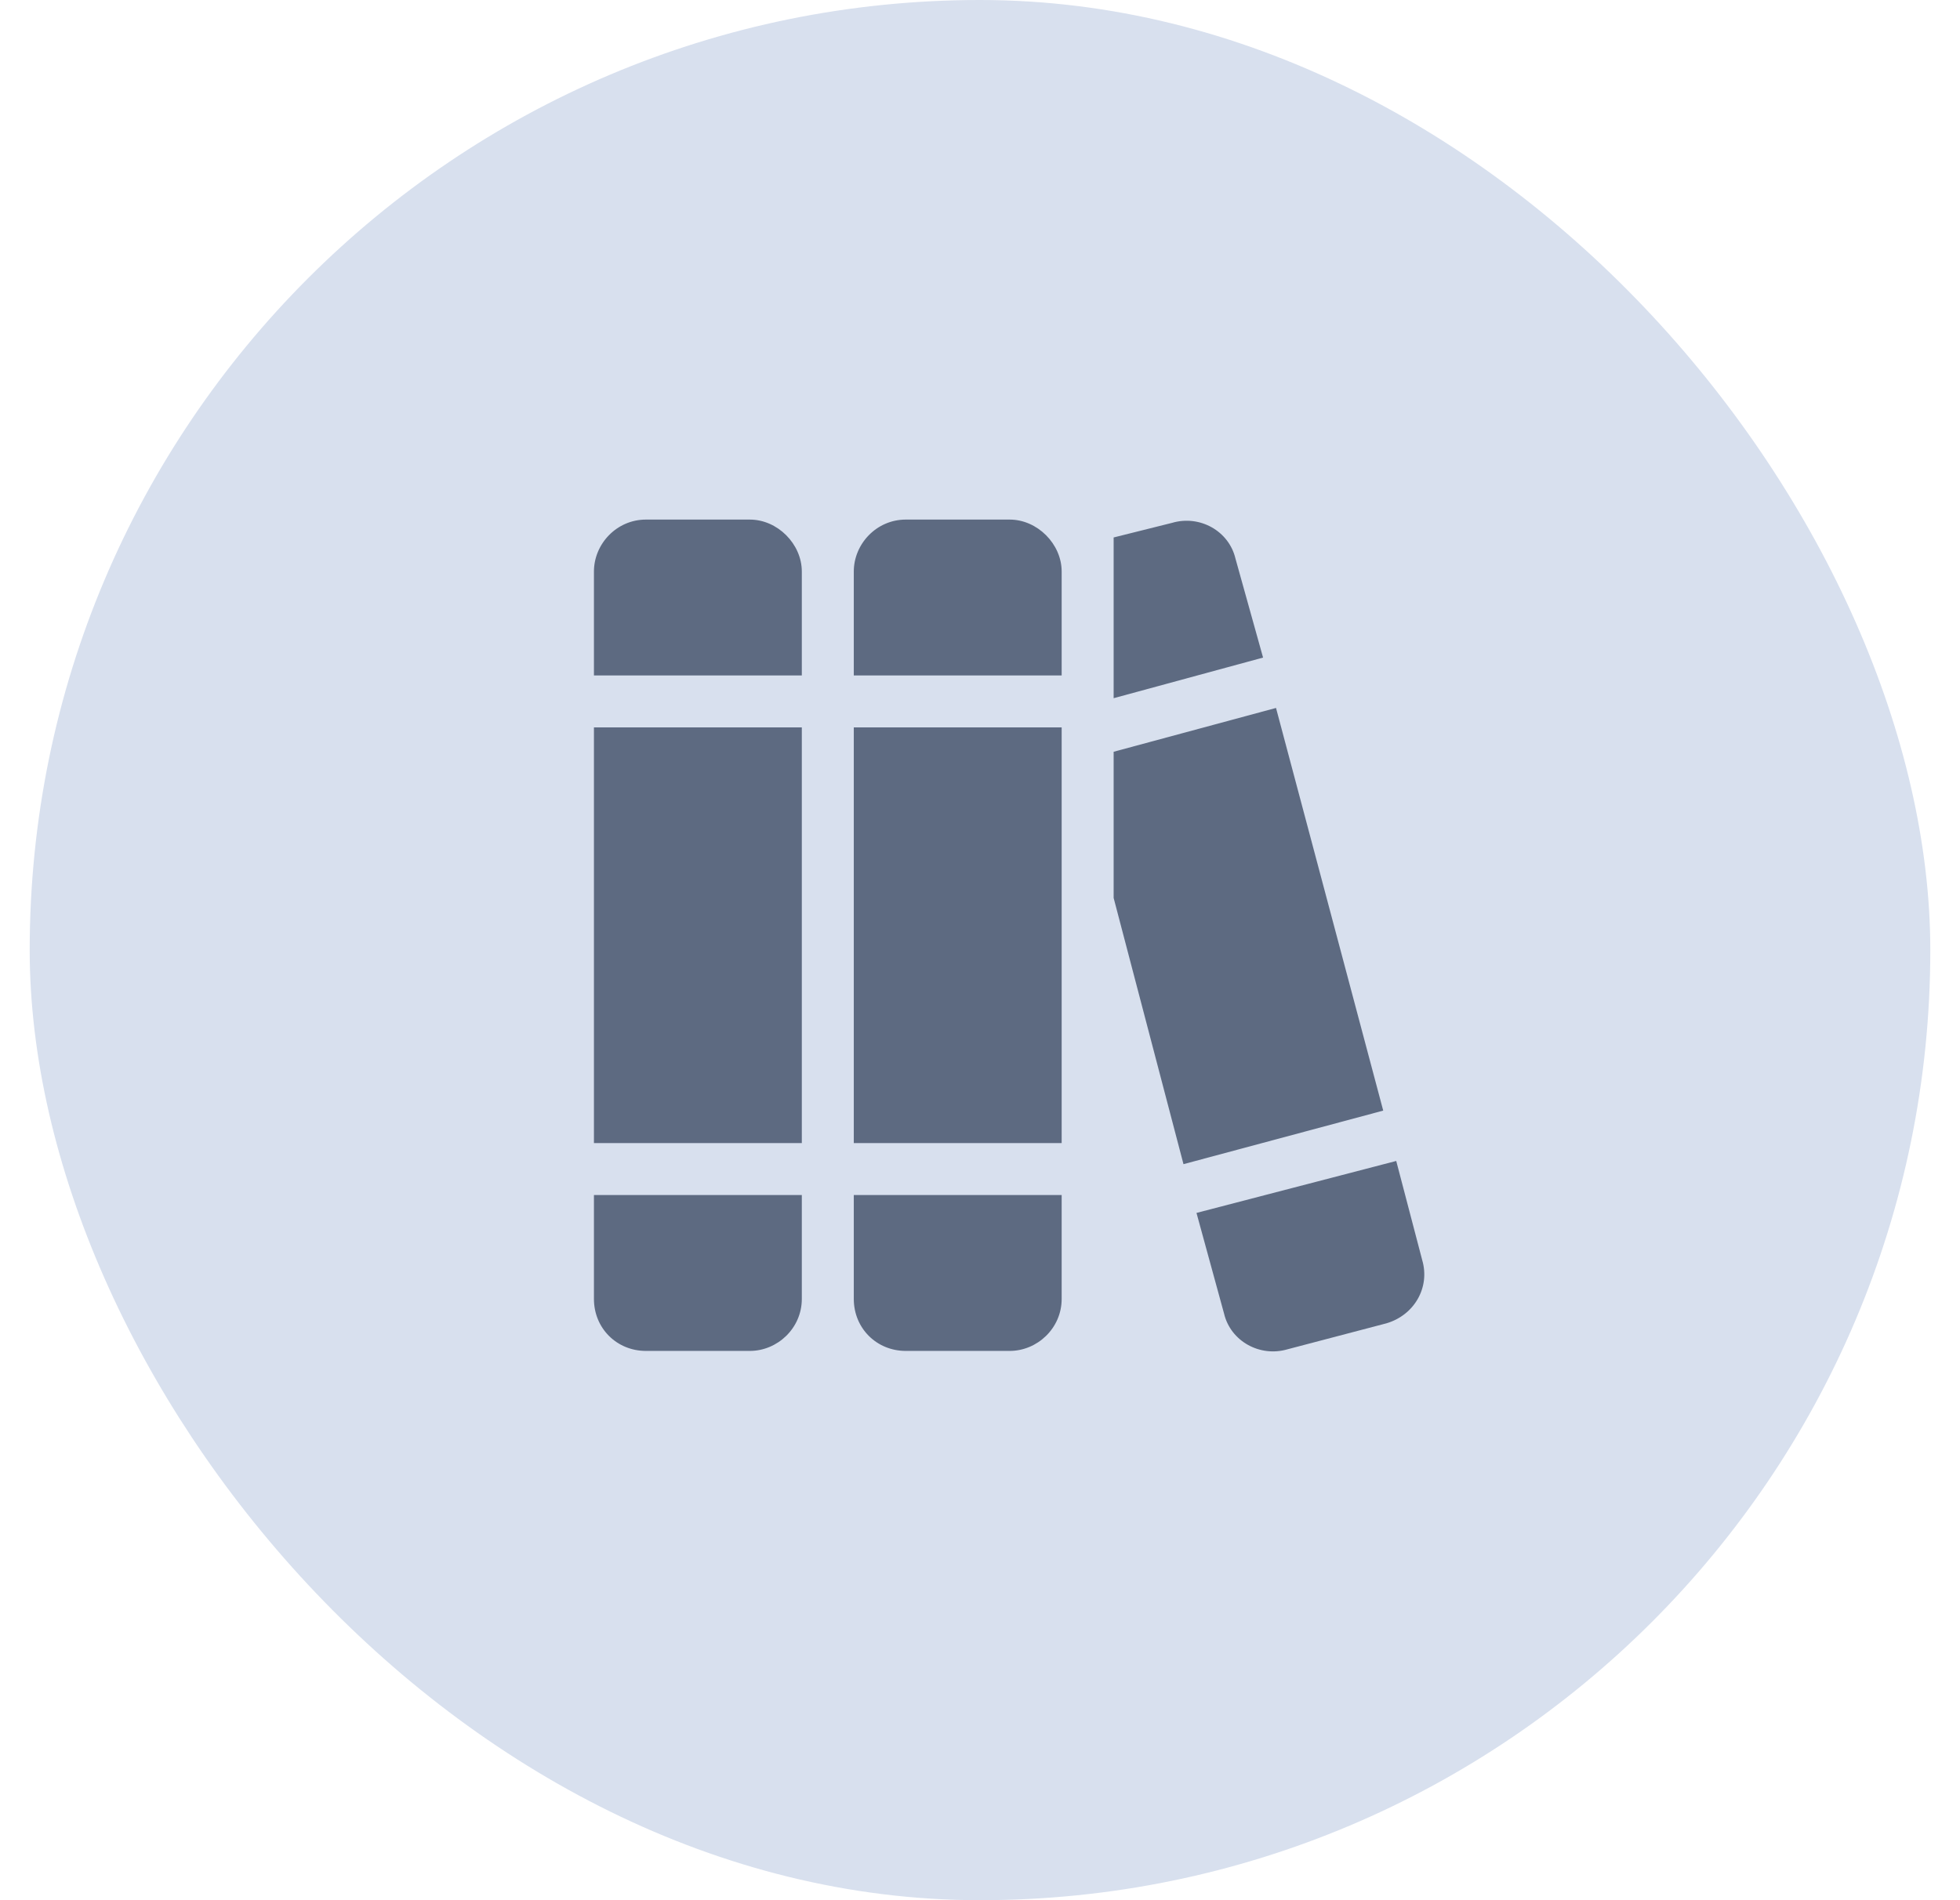
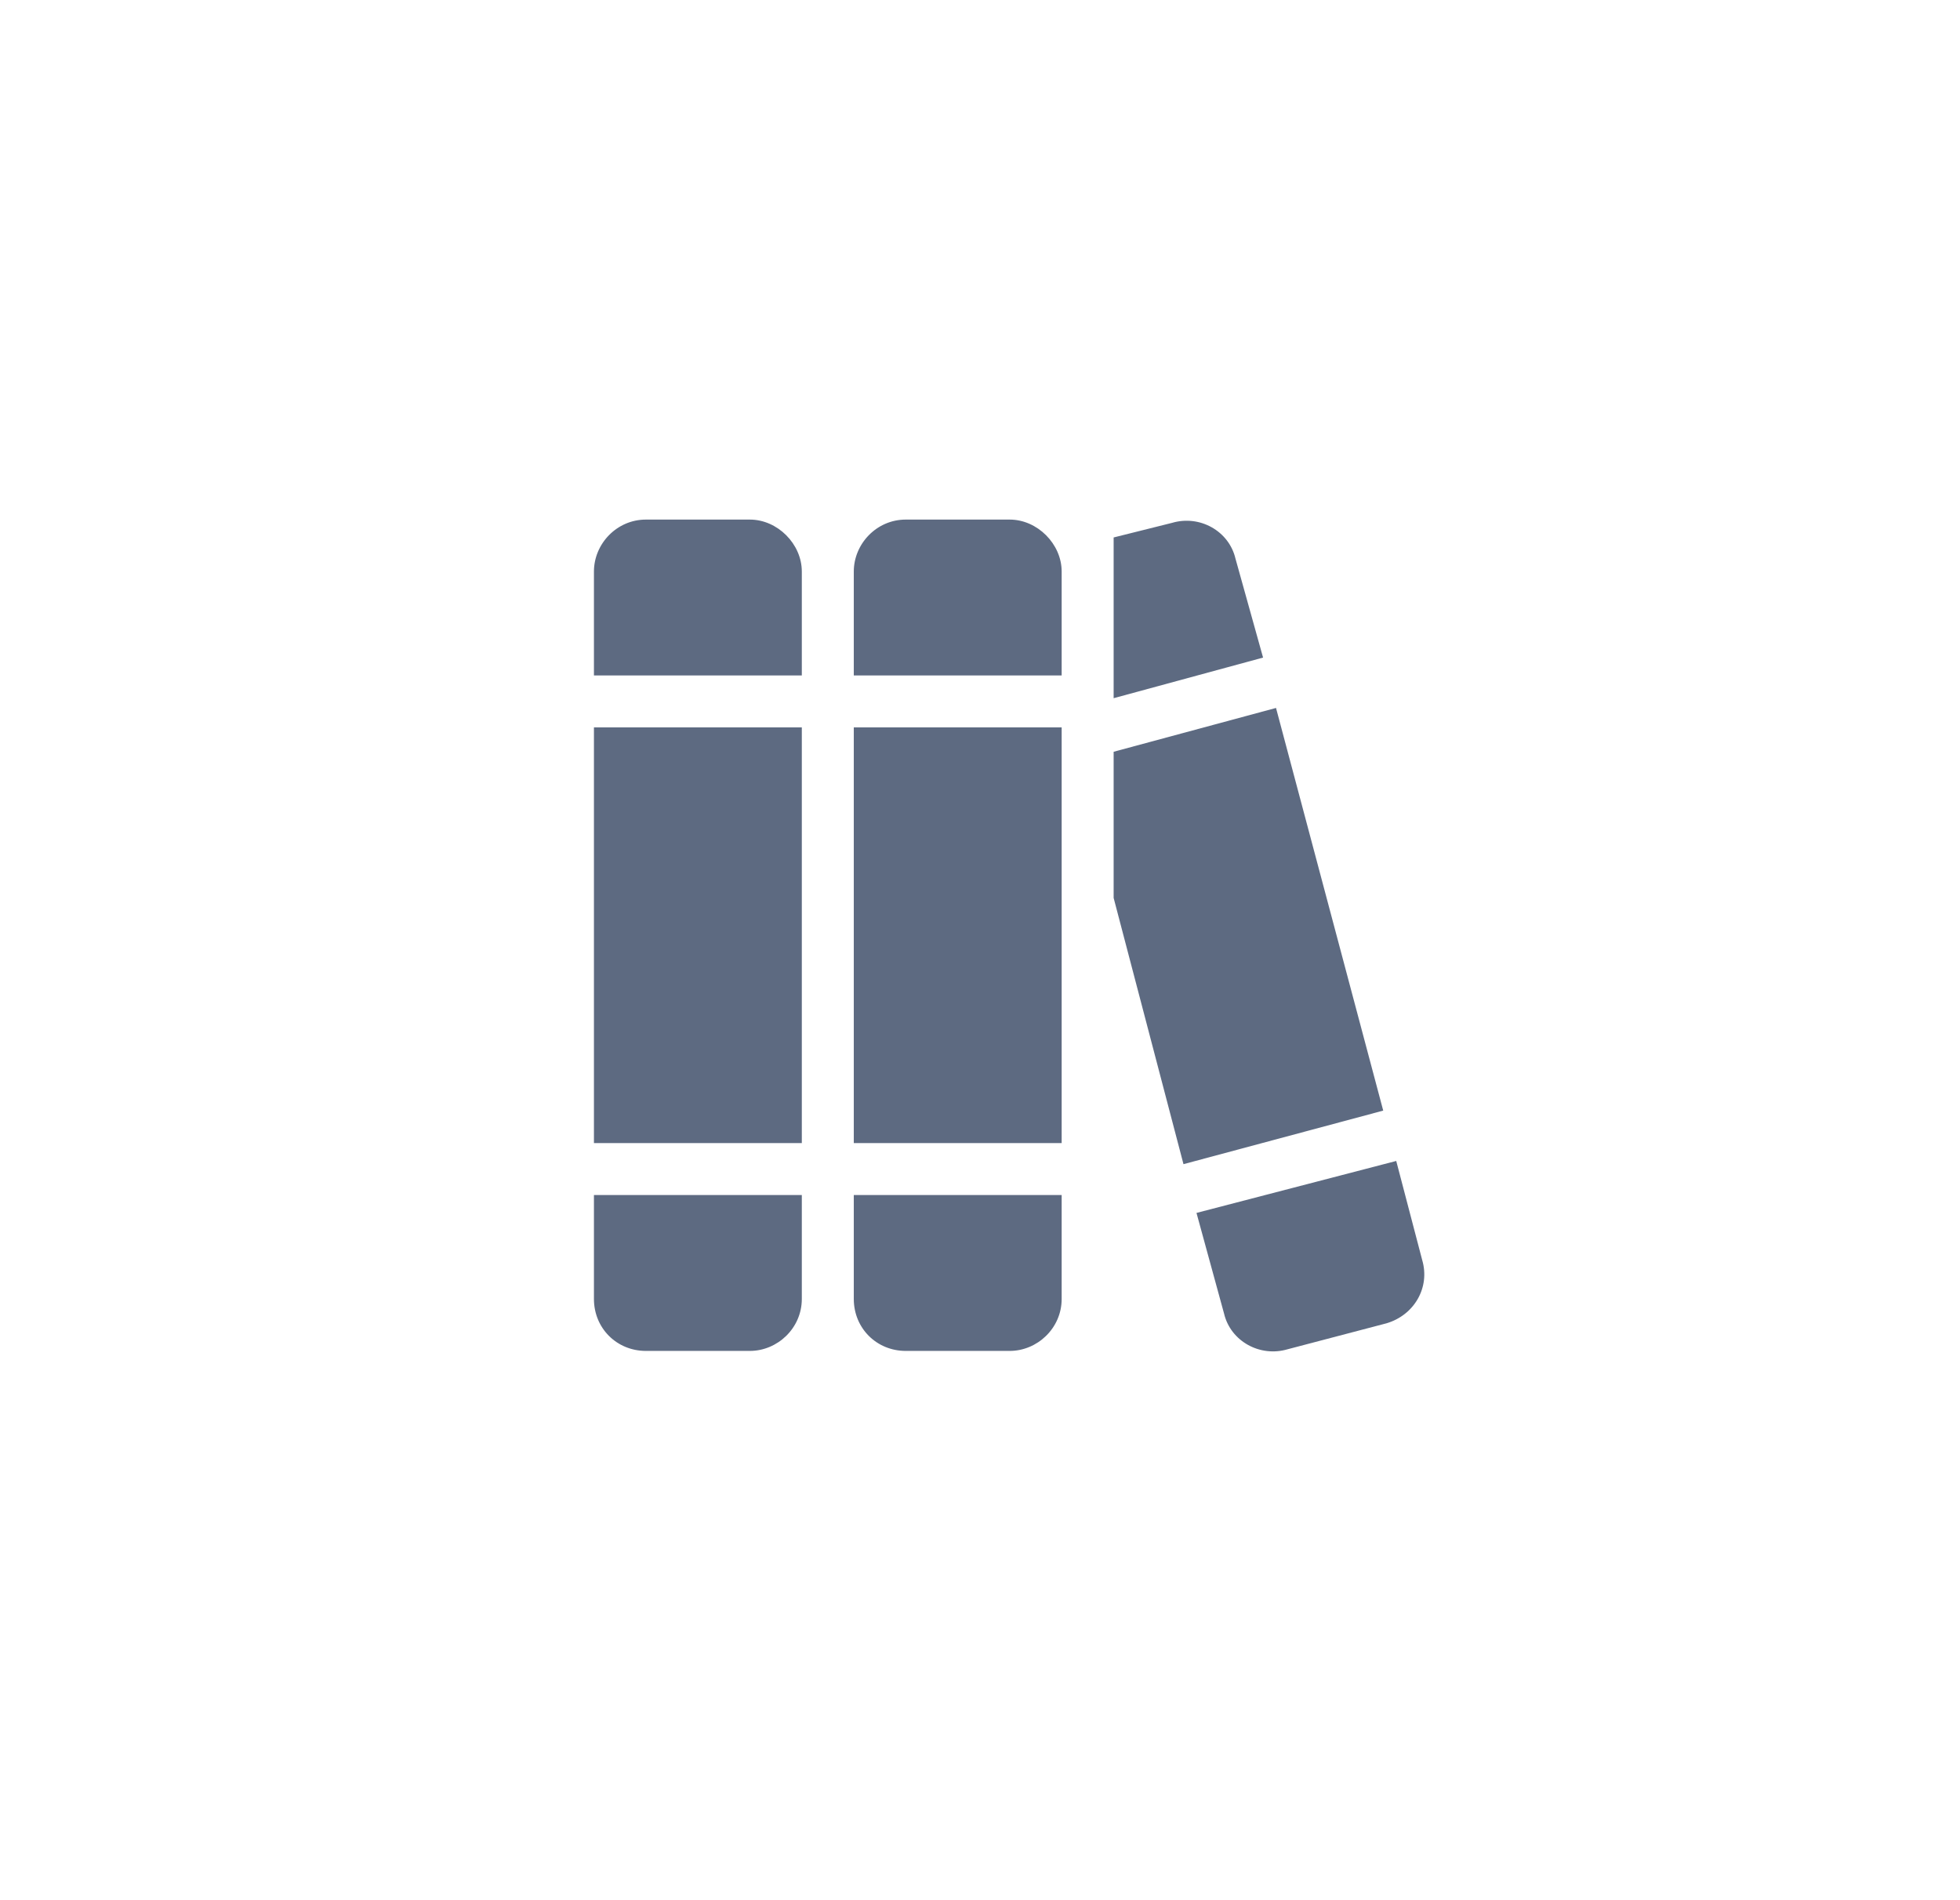
<svg xmlns="http://www.w3.org/2000/svg" width="33" height="32" viewBox="0 0 33 32" fill="none">
-   <rect x="0.5" width="32" height="32" rx="16" fill="#D8E0EE" />
  <path d="M10 9.625C10 9.16 10.383 8.75 10.875 8.75H12.625C13.09 8.75 13.5 9.16 13.5 9.625V11.375H10V9.625ZM10 12.25H13.5V19.25H10V12.25ZM10 20.125H13.5V21.875C13.5 22.367 13.09 22.75 12.625 22.75H10.875C10.383 22.75 10 22.367 10 21.875V20.125ZM14.375 9.625C14.375 9.16 14.758 8.75 15.25 8.75H17C17.465 8.75 17.875 9.16 17.875 9.625V11.375H14.375V9.625ZM14.375 12.25H17.875V19.25H14.375V12.25ZM14.375 20.125H17.875V21.875C17.875 22.367 17.465 22.75 17 22.75H15.25C14.758 22.75 14.375 22.367 14.375 21.875V20.125ZM19.926 19.605L18.75 15.121V12.66L21.484 11.922L23.289 18.703L19.926 19.605ZM21.266 11.074L18.75 11.758V9.051L19.734 8.805C20.199 8.668 20.691 8.941 20.801 9.406L21.266 11.074ZM20.145 20.426L23.508 19.551L23.945 21.219C24.082 21.684 23.809 22.148 23.344 22.285L21.676 22.723C21.211 22.859 20.719 22.586 20.609 22.121L20.145 20.426Z" fill="#5D6A81" />
</svg>